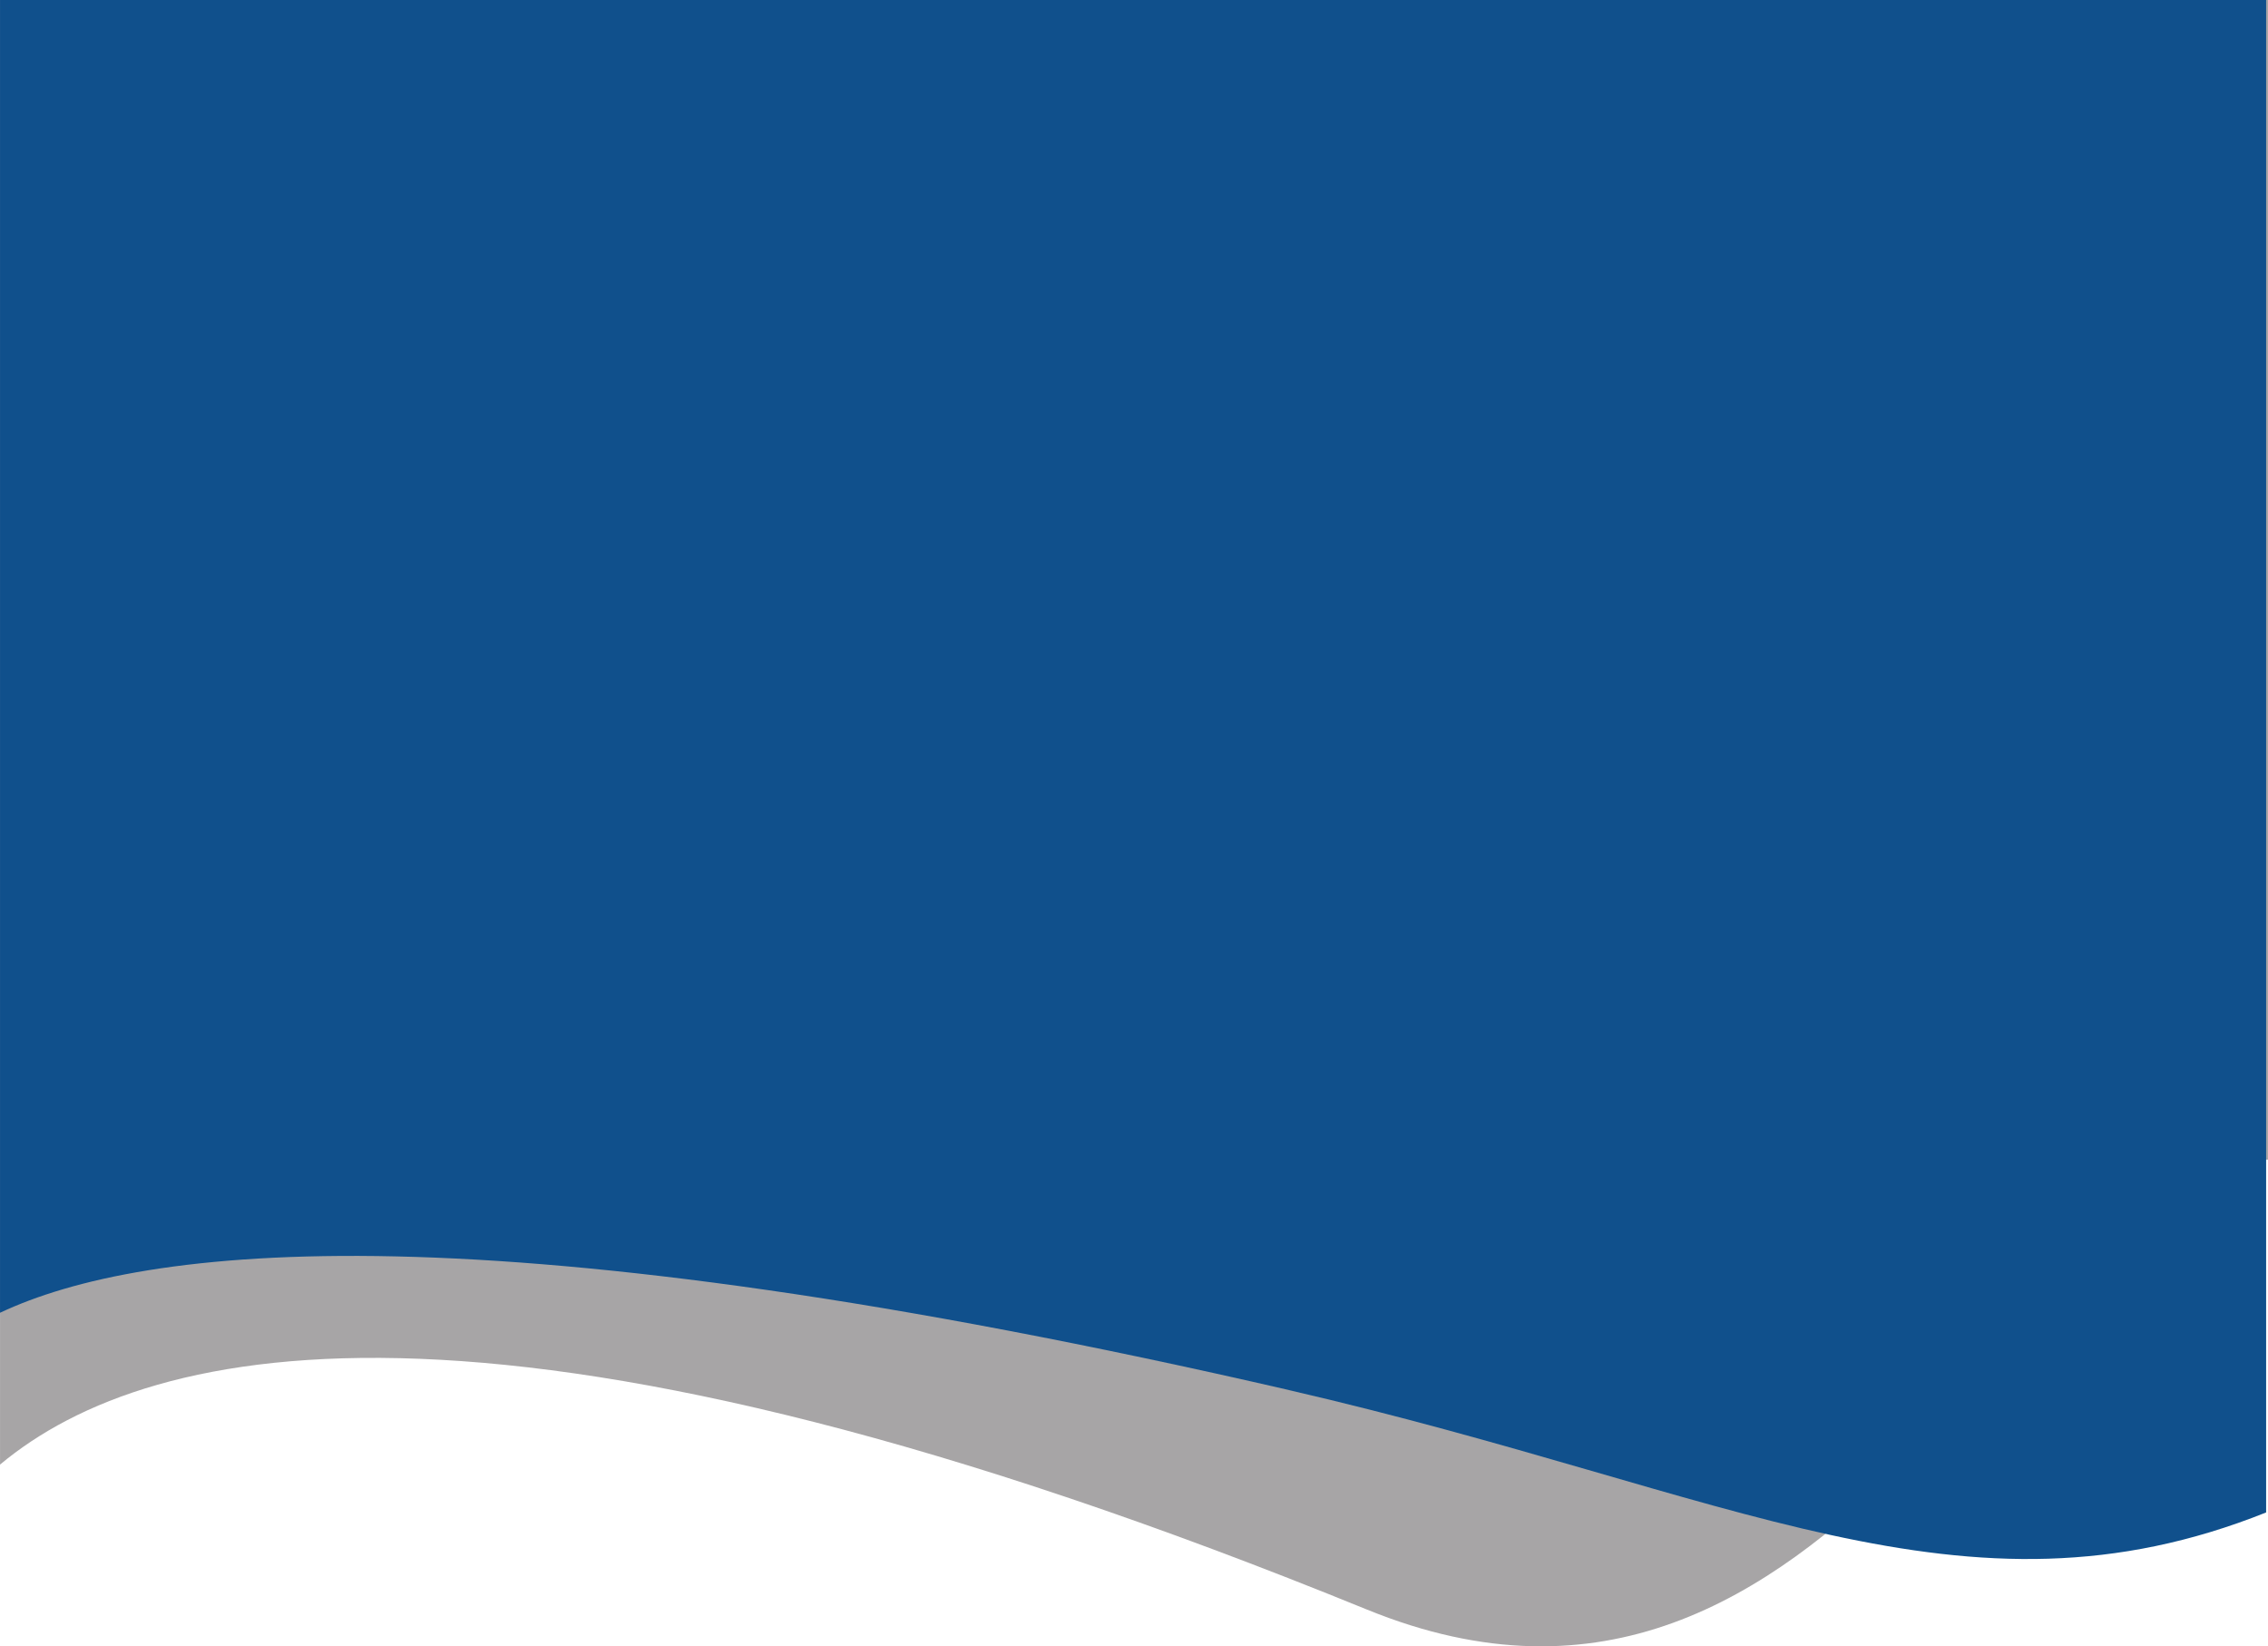
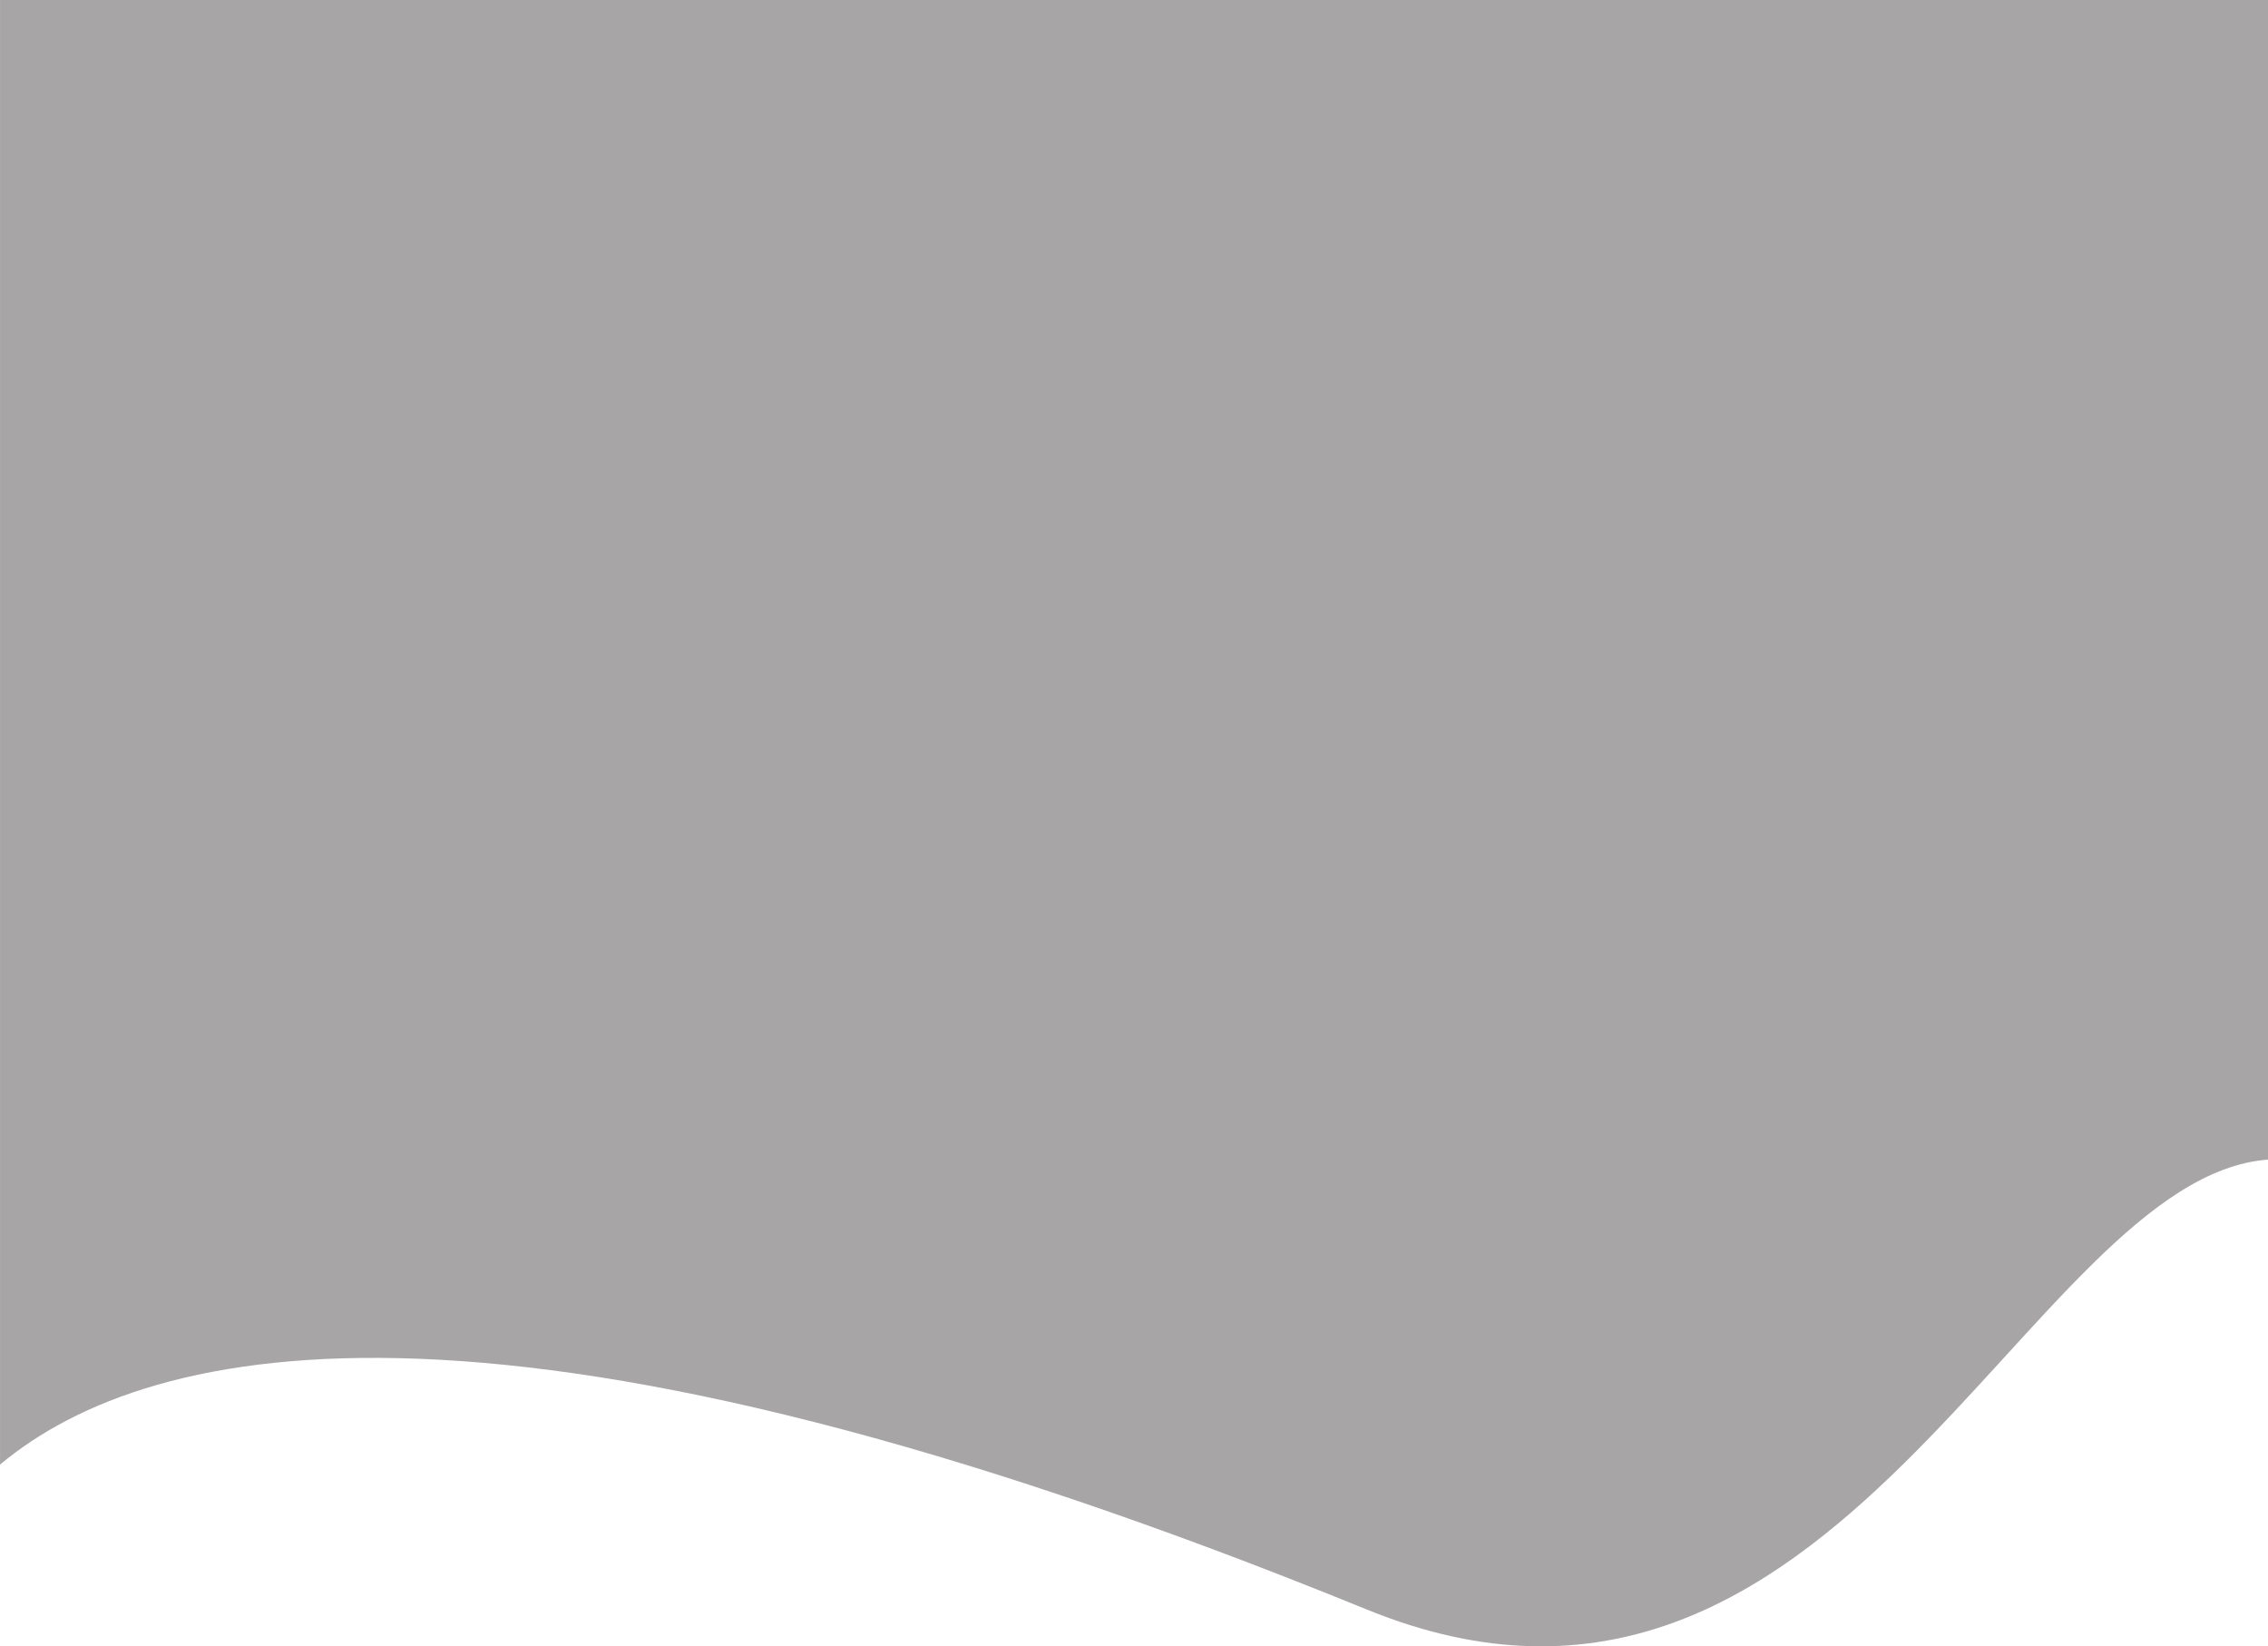
<svg xmlns="http://www.w3.org/2000/svg" width="328.313" height="238.273" viewBox="0 0 328.313 238.273">
  <g id="Group_32" data-name="Group 32" transform="translate(-3.796 477.559)">
    <path id="path14" d="M201.7-244.6c68.193,27.813,95.558-62.521,130.409-65.131v-167.83H3.8V-265.59c22-18.355,74.177-29.468,197.9,20.992" fill="#a7a5a6" />
-     <path id="path16" d="M190.374-276.373c64.291,14.819,97.668,35.2,141.464,17.709v-218.9H3.8v190c20.744-9.779,69.932-15.7,186.577,11.184" fill="#10508c" />
  </g>
</svg>